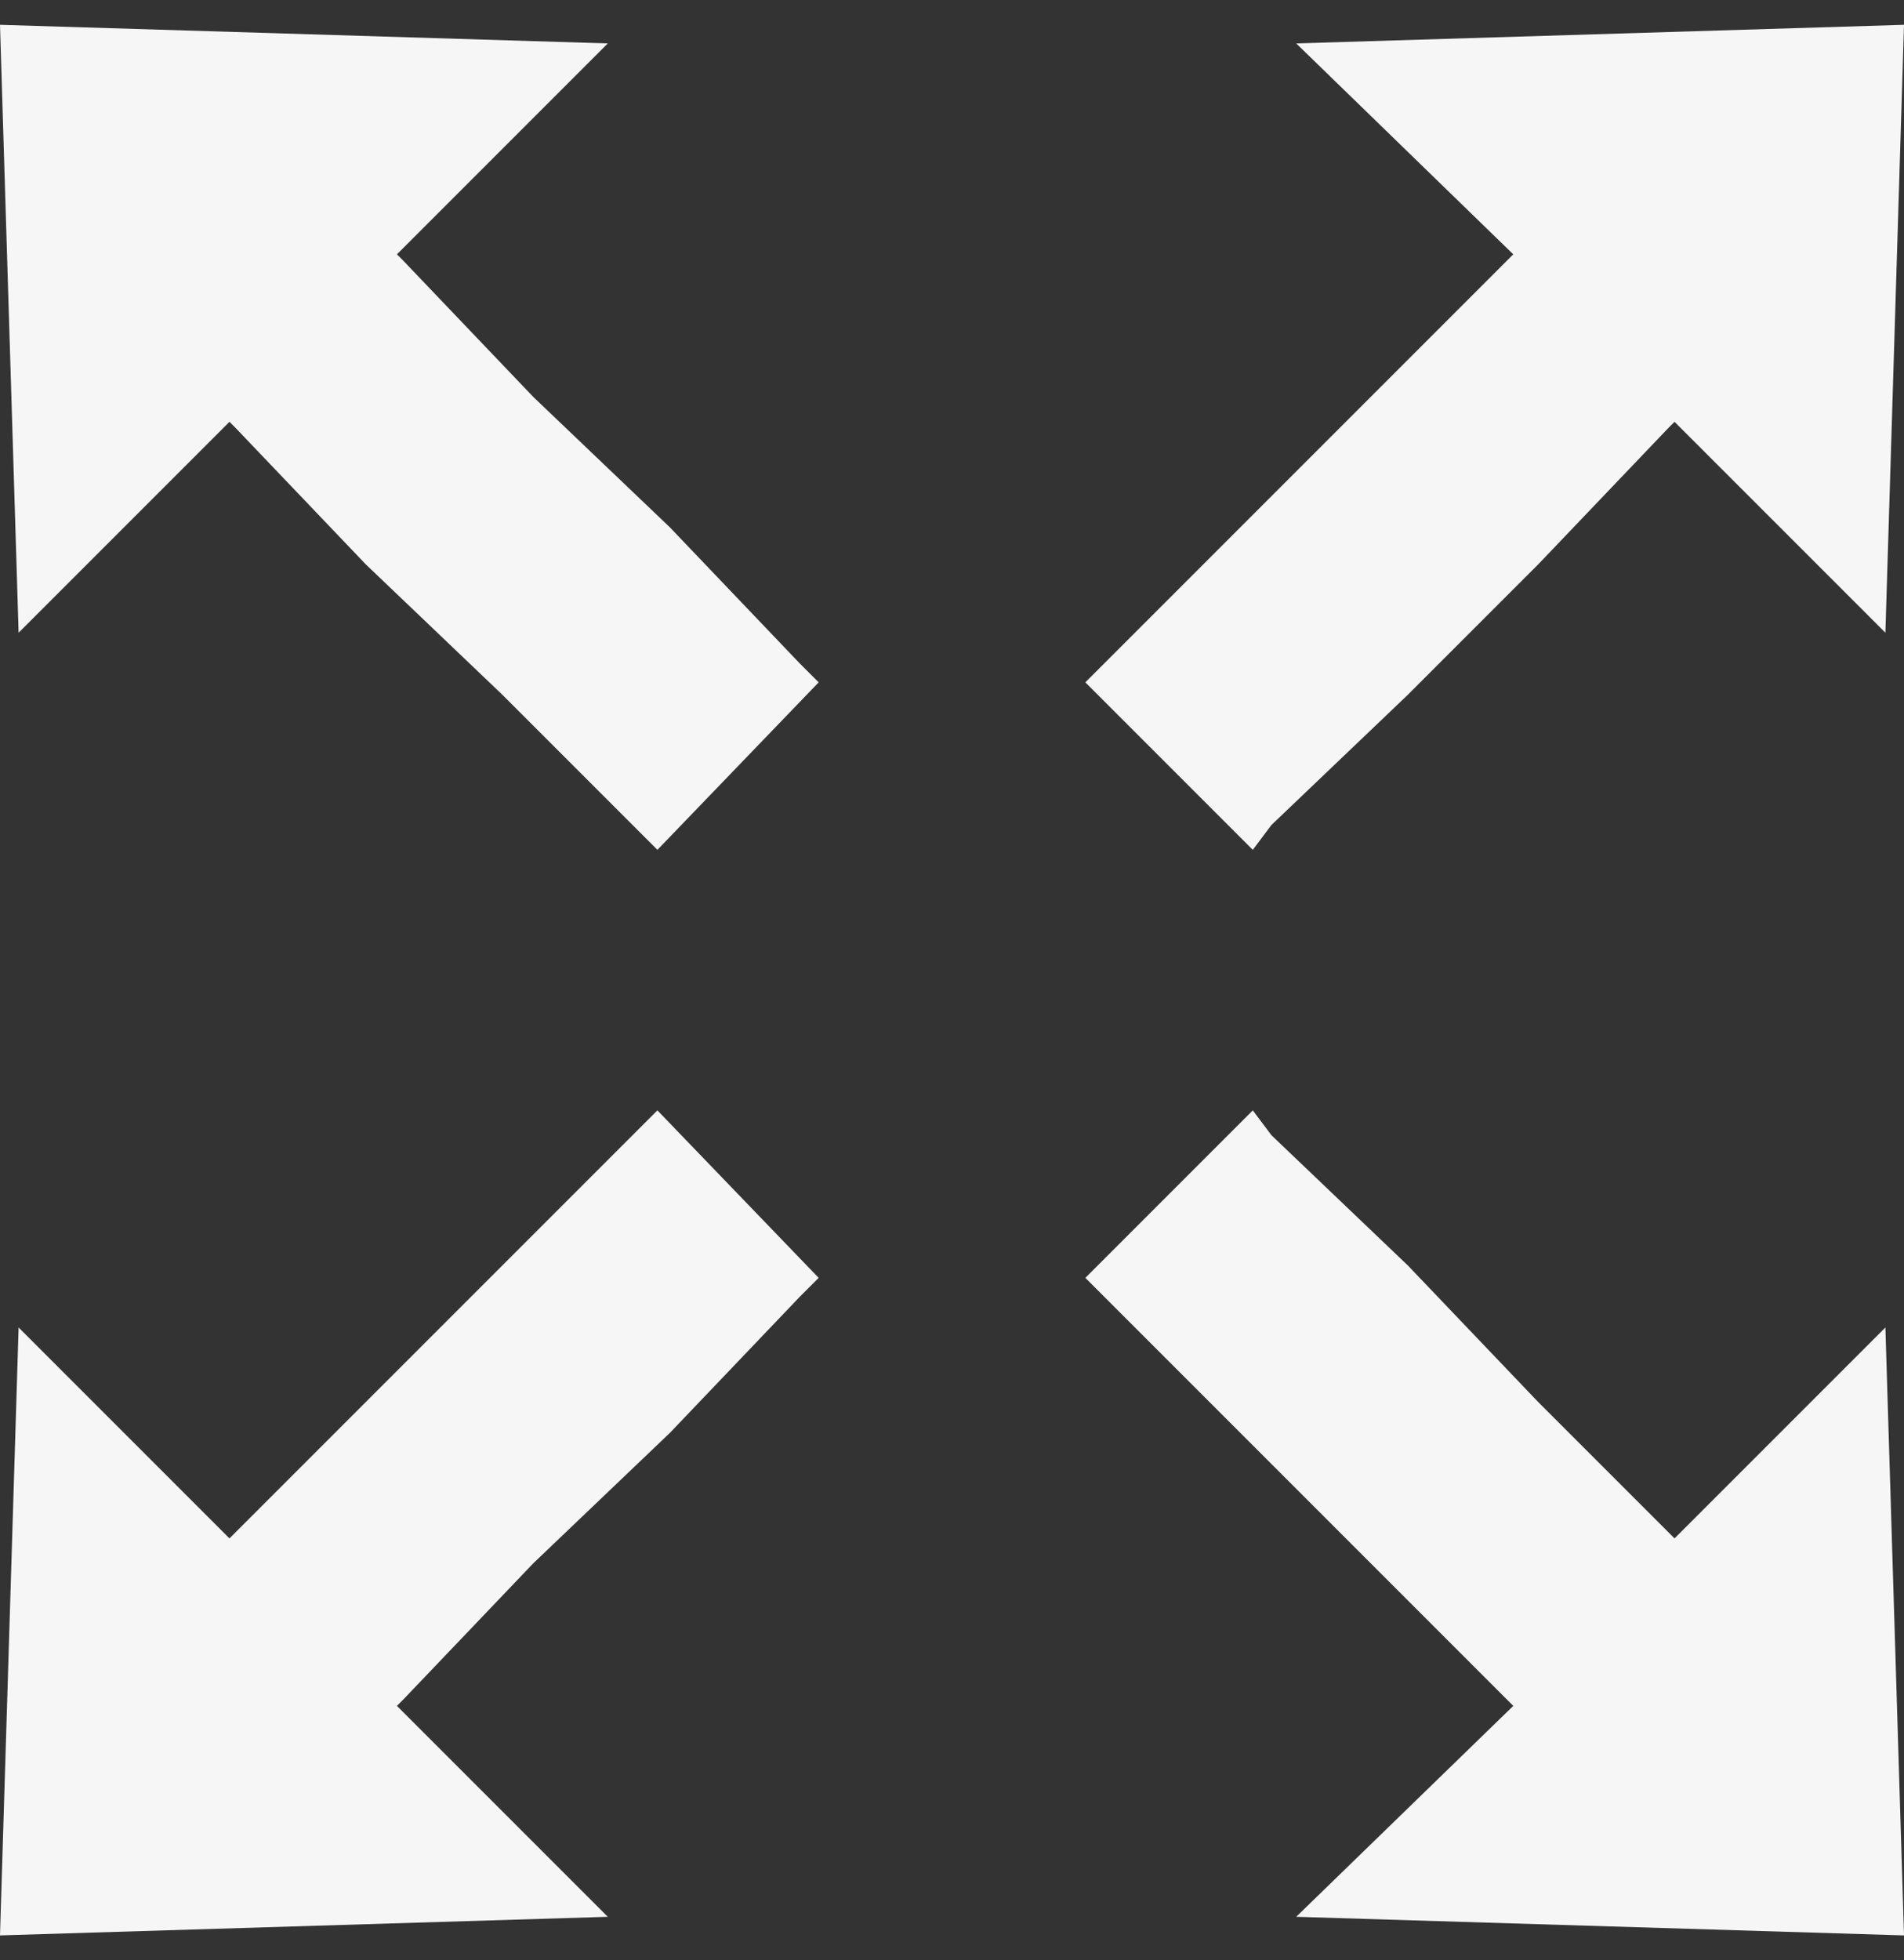
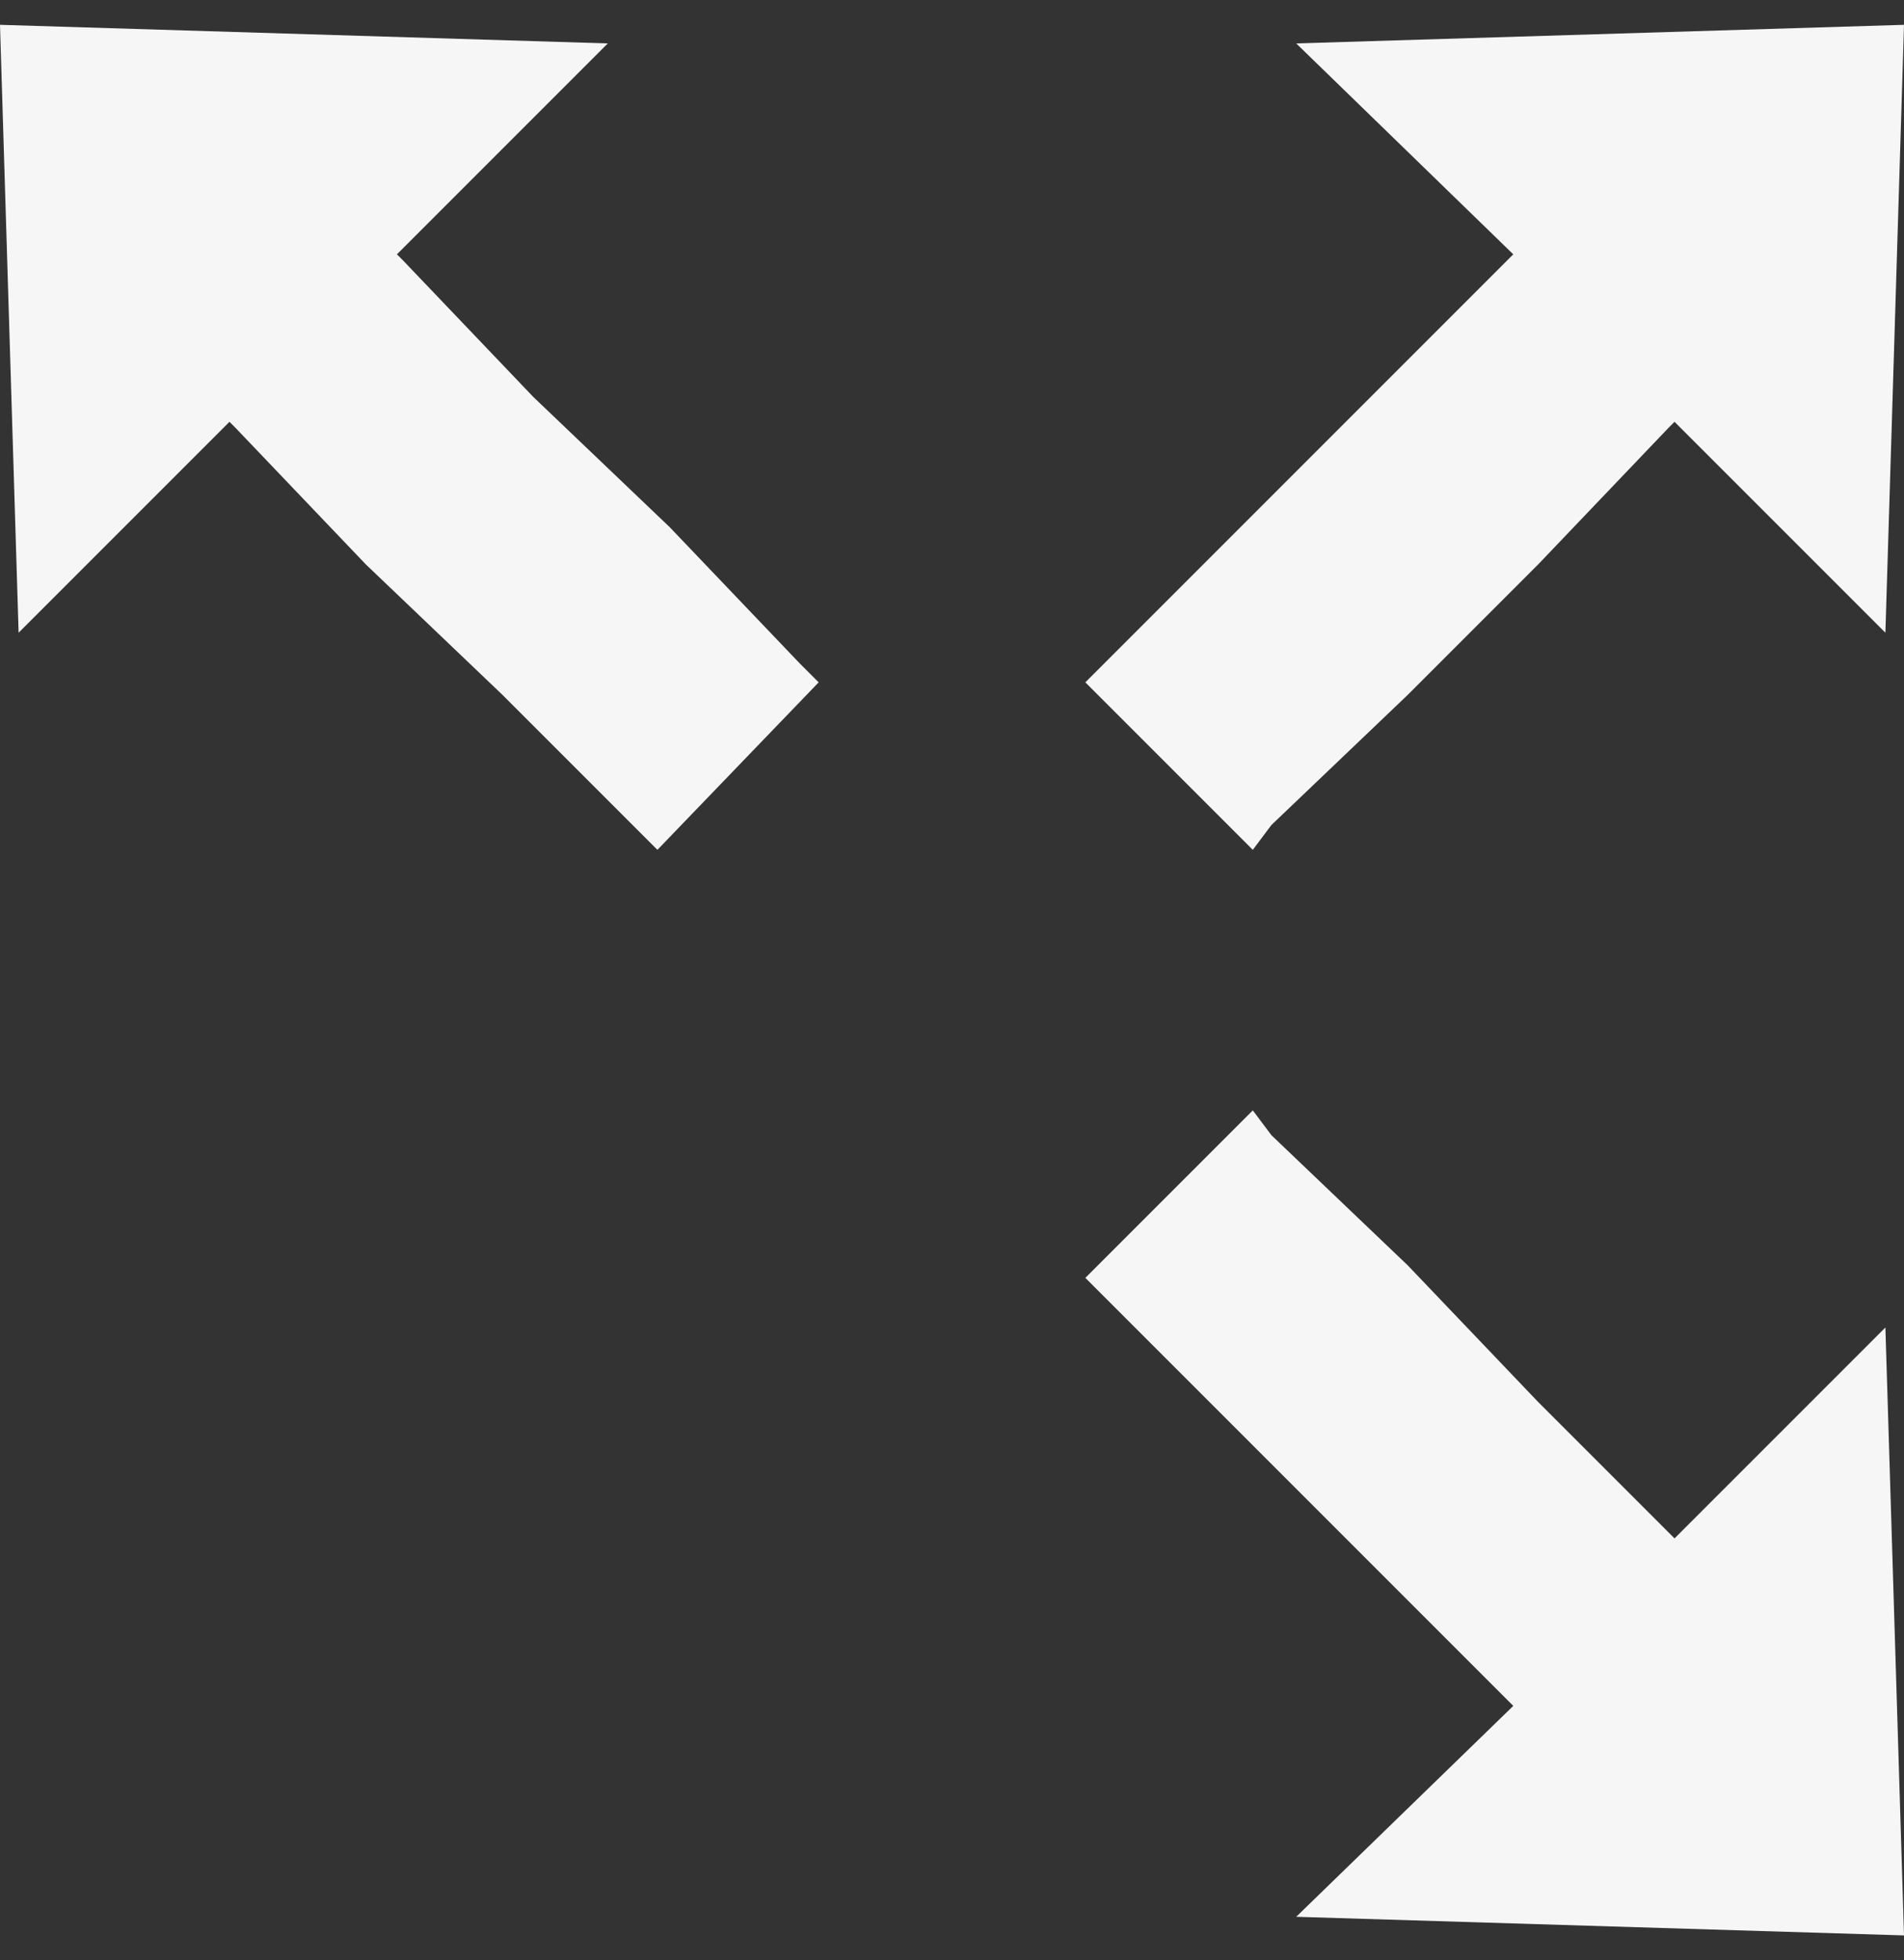
<svg xmlns="http://www.w3.org/2000/svg" version="1.1" id="Layer_1" x="0px" y="0px" width="30.7px" height="31.6px" viewBox="0 0 30.7 31.6" style="enable-background:new 0 0 30.7 31.6;" xml:space="preserve">
  <rect x="0" y="0" width="30.7" height="31.6" fill="#333333" stroke="none" />
  <style type="text/css">
	.st0{fill:#F6F6F6;}
</style>
  <g>
    <polygon class="st0" points="20.5,13.3 22.7,11.2 24.8,9.1 26.9,6.9 27,6.8 30.4,10.2 30.7,0.4 20.9,0.7 24.4,4.1 24.3,4.2    22.1,6.4 20,8.5 17.8,10.7 17.5,11 20.2,13.7  " />
    <polygon class="st0" points="10.8,8.5 8.6,6.4 6.5,4.2 6.4,4.1 9.8,0.7 0,0.4 0.3,10.2 3.7,6.8 3.8,6.9 5.9,9.1 8.1,11.2    10.2,13.3 10.6,13.7 13.2,11 12.9,10.7  " />
    <polygon class="st0" points="27,24.8 26.9,24.7 24.8,22.6 22.7,20.4 20.5,18.3 20.2,17.9 17.5,20.6 17.8,20.9 20,23.1 22.1,25.2    24.3,27.4 24.4,27.5 20.9,30.9 30.7,31.2 30.4,21.4  " />
-     <polygon class="st0" points="10.2,18.3 8.1,20.4 5.9,22.6 3.8,24.7 3.7,24.8 0.3,21.4 0,31.2 9.8,30.9 6.4,27.5 6.5,27.4 8.6,25.2    10.8,23.1 12.9,20.9 13.2,20.6 10.6,17.9  " />
  </g>
</svg>